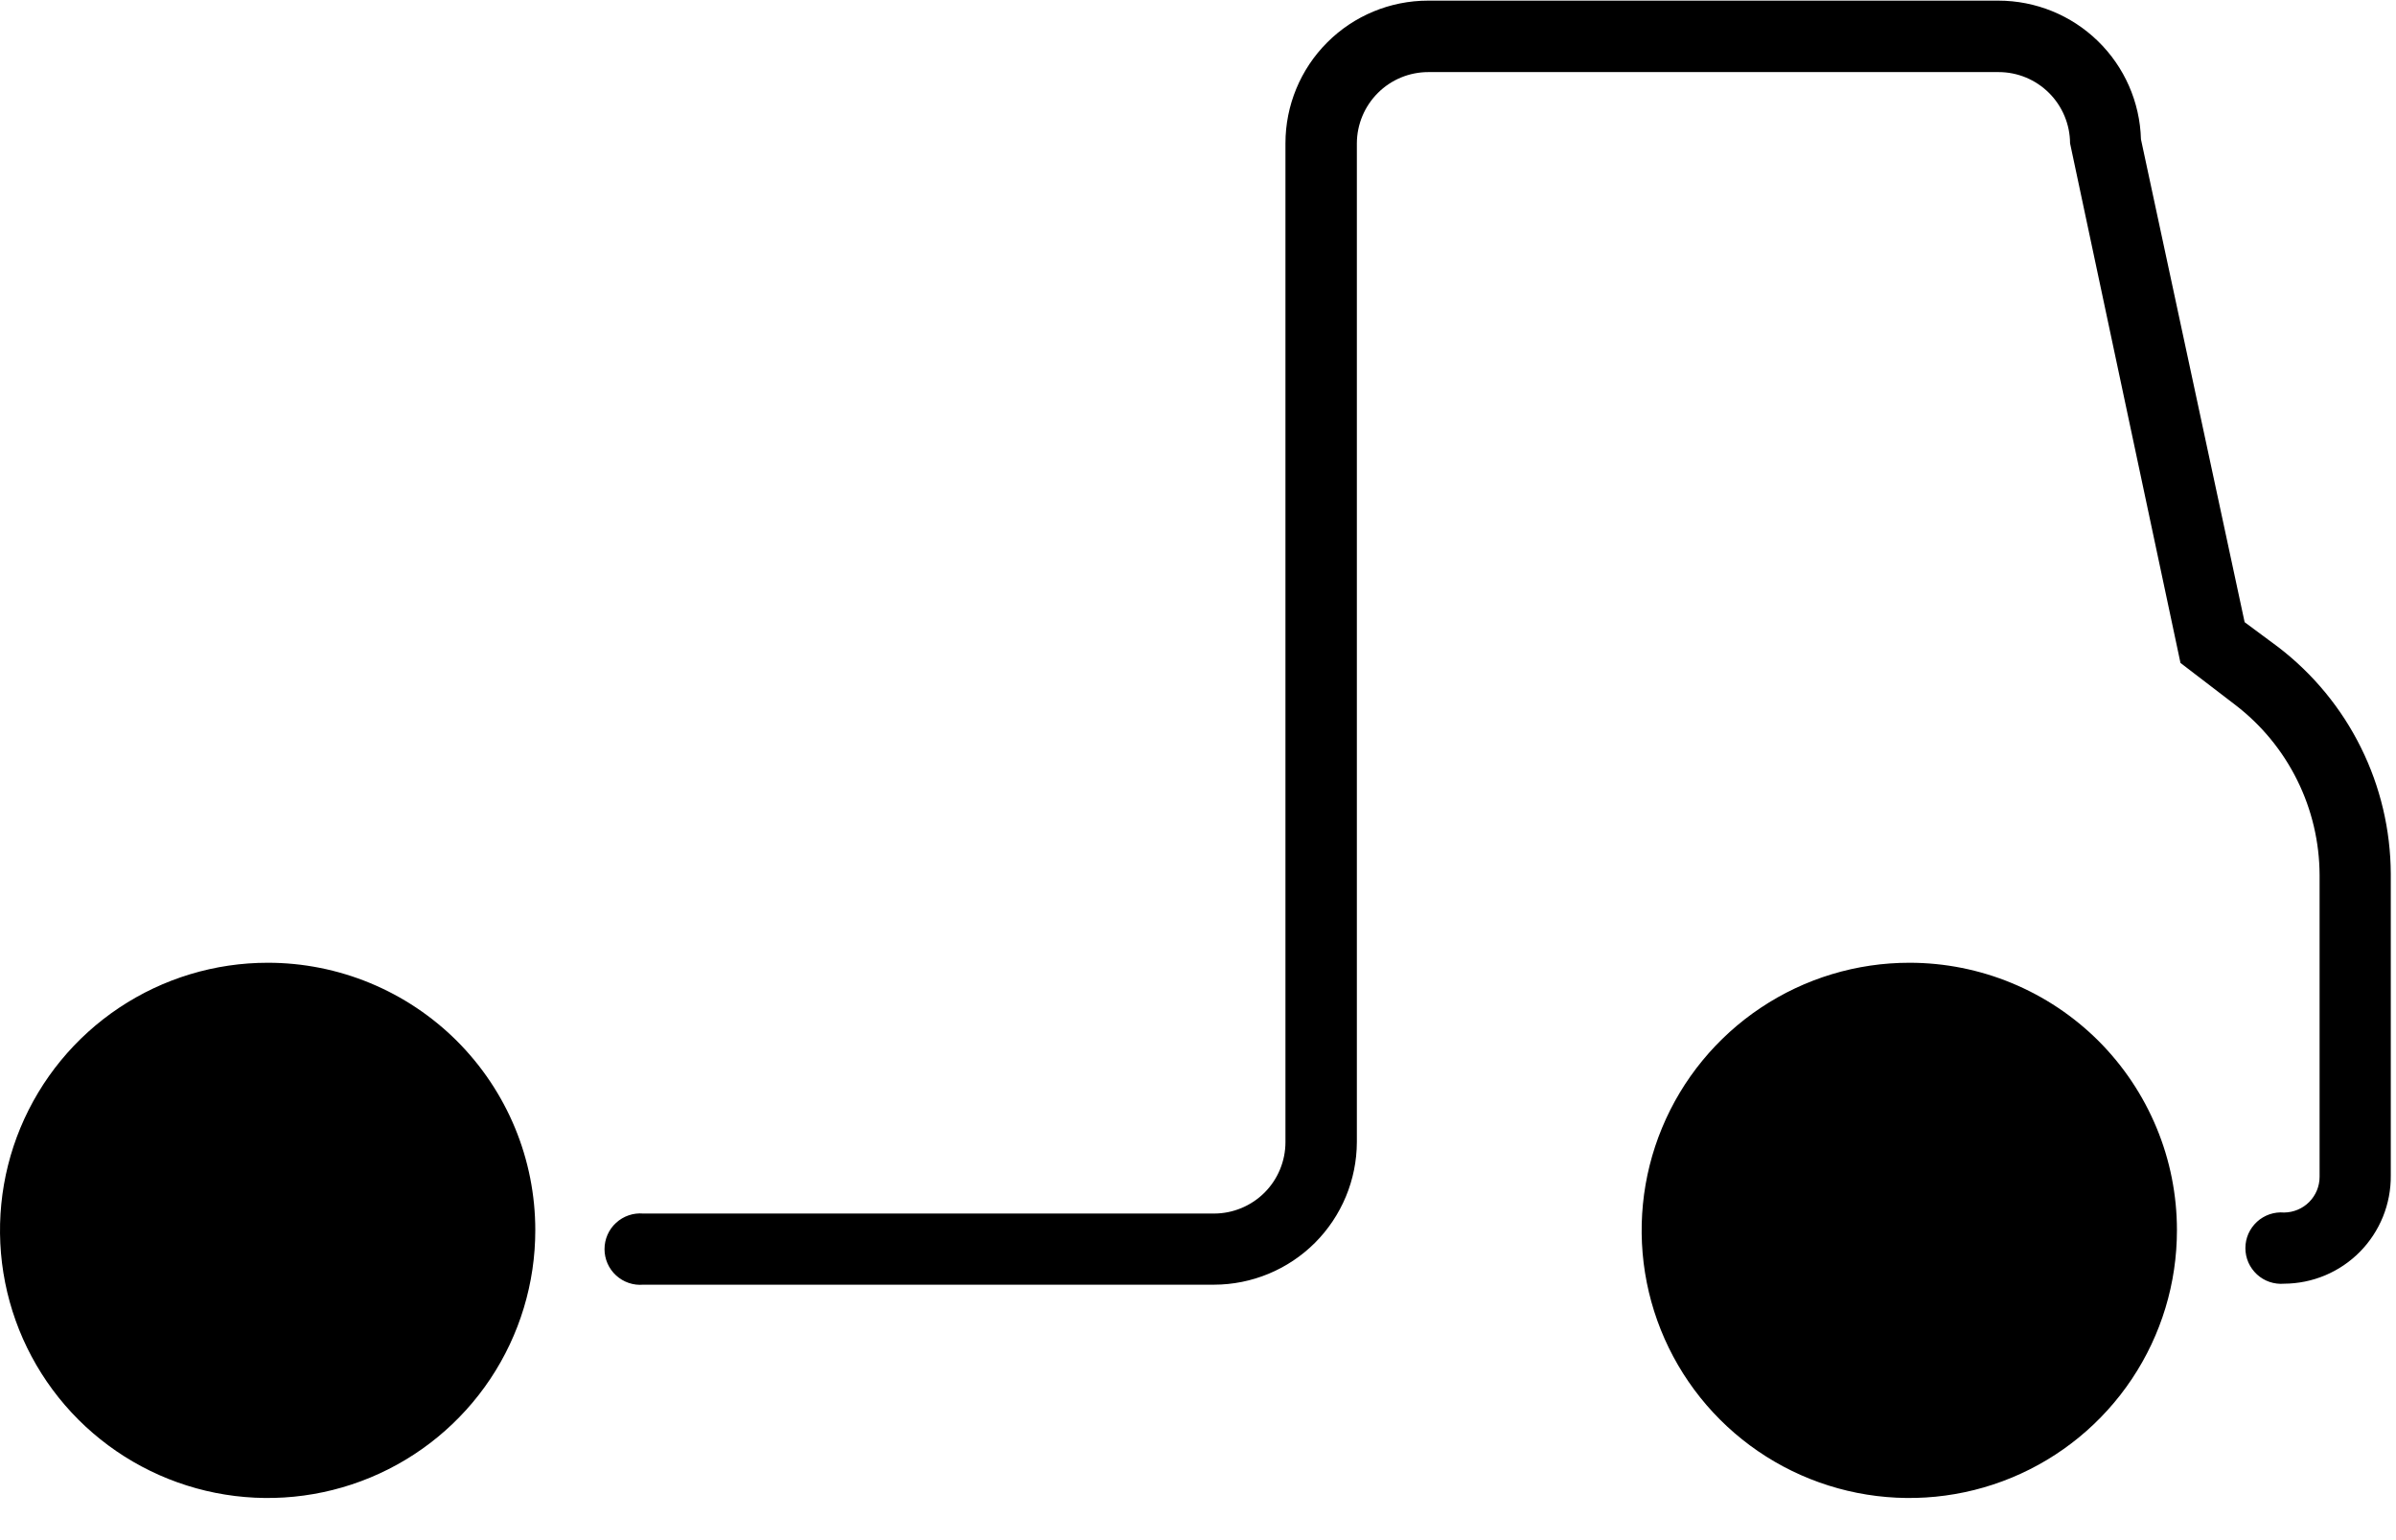
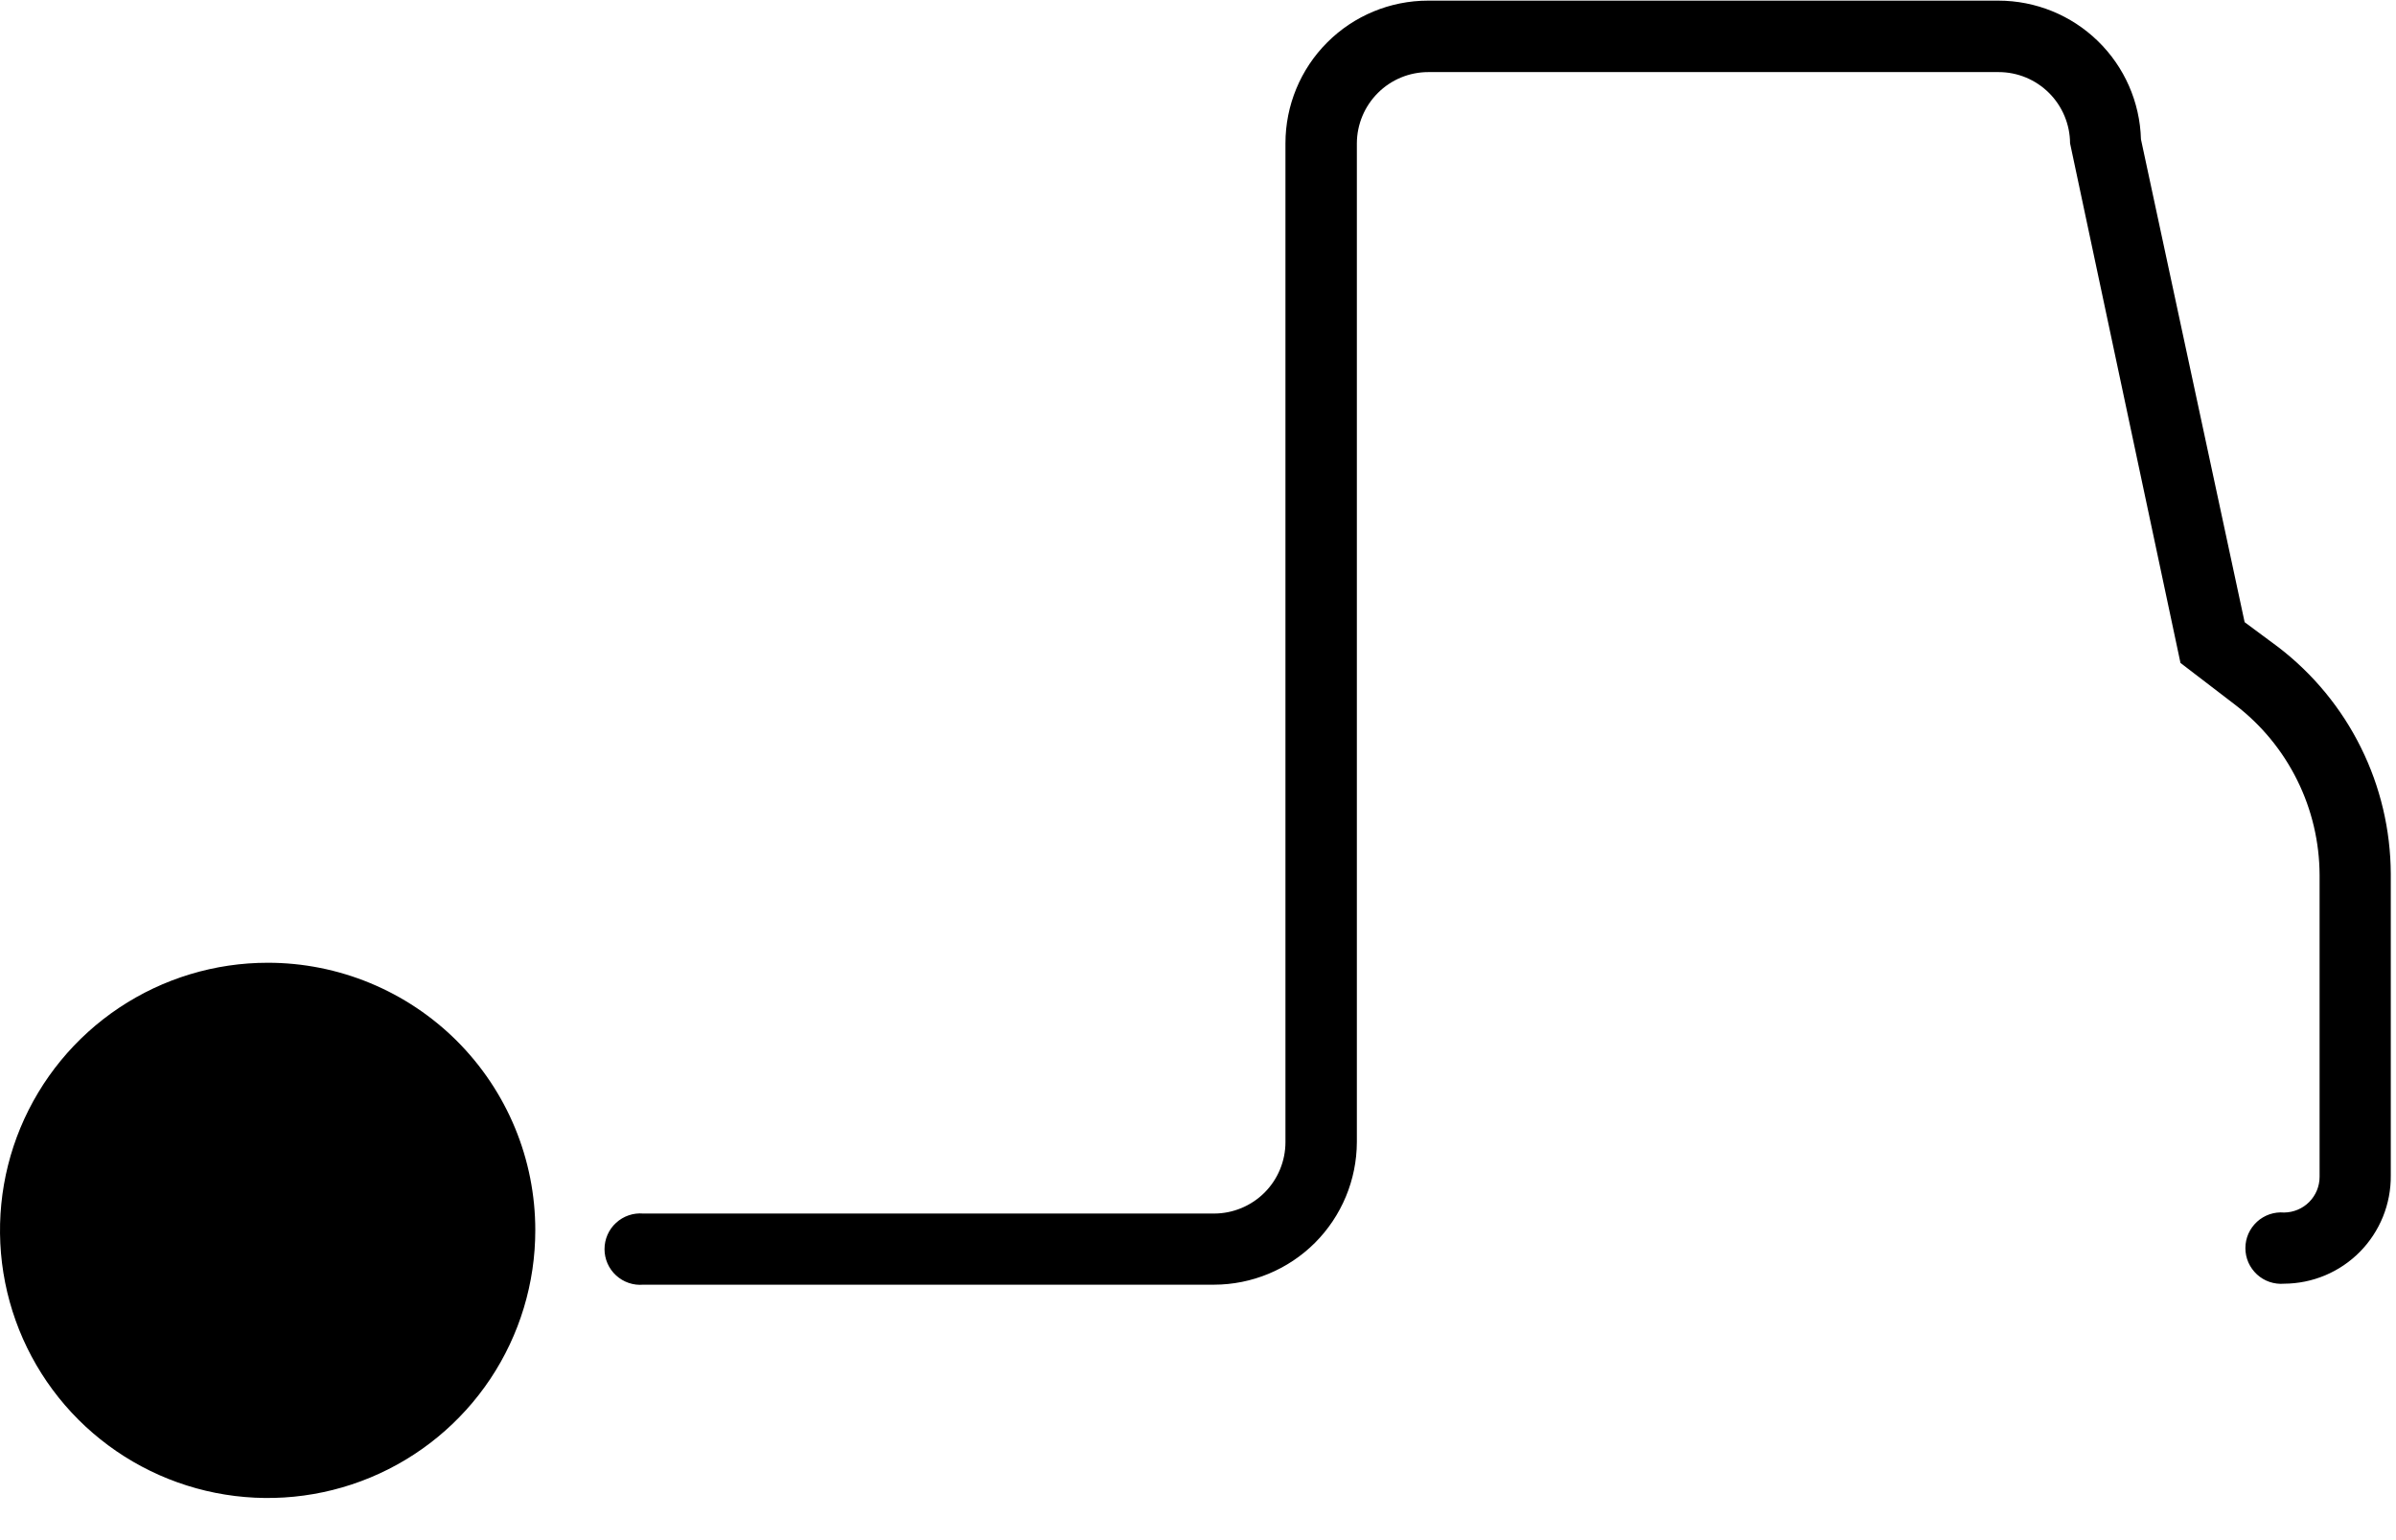
<svg xmlns="http://www.w3.org/2000/svg" width="56" height="36" viewBox="0 0 56 36" fill="none">
  <path d="M53.385 30.006C53.27 30.016 53.154 30.001 53.044 29.964C52.935 29.927 52.835 29.867 52.75 29.789C52.665 29.71 52.597 29.615 52.55 29.51C52.504 29.404 52.48 29.29 52.48 29.174C52.48 29.058 52.504 28.944 52.55 28.838C52.597 28.733 52.665 28.638 52.75 28.559C52.835 28.481 52.935 28.422 53.044 28.384C53.154 28.347 53.27 28.332 53.385 28.342C53.605 28.34 53.816 28.252 53.971 28.096C54.127 27.939 54.214 27.728 54.214 27.507V20.452C54.211 19.683 54.033 18.925 53.691 18.236C53.35 17.547 52.855 16.945 52.244 16.477L50.963 15.496L48.382 3.349C48.38 2.907 48.203 2.484 47.89 2.172C47.577 1.86 47.154 1.685 46.712 1.685H33.383C32.941 1.685 32.517 1.86 32.205 2.172C31.892 2.484 31.715 2.907 31.713 3.349V26.696C31.71 27.58 31.357 28.427 30.732 29.052C30.106 29.676 29.258 30.028 28.374 30.029H15.034C14.918 30.039 14.803 30.025 14.693 29.987C14.584 29.95 14.484 29.89 14.399 29.812C14.313 29.734 14.246 29.639 14.199 29.533C14.153 29.427 14.129 29.313 14.129 29.198C14.129 29.082 14.153 28.968 14.199 28.862C14.246 28.756 14.313 28.661 14.399 28.583C14.484 28.505 14.584 28.445 14.693 28.408C14.803 28.37 14.918 28.356 15.034 28.366H28.374C28.817 28.366 29.241 28.19 29.555 27.877C29.868 27.563 30.044 27.139 30.044 26.696V3.349C30.044 2.465 30.395 1.617 31.02 0.992C31.645 0.366 32.493 0.015 33.377 0.015H46.706C47.574 0.015 48.408 0.353 49.03 0.958C49.653 1.563 50.015 2.387 50.039 3.255L52.462 14.543L53.255 15.131C54.067 15.755 54.726 16.556 55.18 17.473C55.635 18.39 55.873 19.399 55.878 20.423V27.478C55.881 27.808 55.819 28.135 55.695 28.441C55.571 28.747 55.388 29.025 55.157 29.26C54.925 29.495 54.649 29.682 54.345 29.81C54.041 29.938 53.715 30.004 53.385 30.006Z" fill="black" />
  <path d="M12.511 28.754C12.512 29.991 12.146 31.202 11.46 32.231C10.773 33.261 9.796 34.064 8.652 34.538C7.509 35.012 6.251 35.136 5.037 34.895C3.823 34.654 2.708 34.058 1.832 33.183C0.957 32.308 0.361 31.192 0.12 29.979C-0.121 28.765 0.003 27.506 0.477 26.363C0.952 25.22 1.754 24.243 2.784 23.556C3.814 22.869 5.024 22.503 6.262 22.504C7.082 22.504 7.895 22.666 8.653 22.98C9.411 23.294 10.1 23.754 10.681 24.334C11.261 24.915 11.722 25.604 12.036 26.362C12.35 27.12 12.511 27.933 12.511 28.754Z" fill="black" />
-   <path d="M50.88 28.754C50.881 29.991 50.515 31.202 49.828 32.231C49.141 33.261 48.165 34.064 47.021 34.538C45.878 35.012 44.62 35.136 43.406 34.895C42.191 34.654 41.076 34.058 40.201 33.183C39.326 32.308 38.73 31.192 38.489 29.979C38.248 28.765 38.372 27.506 38.846 26.363C39.32 25.22 40.123 24.243 41.153 23.556C42.182 22.869 43.393 22.503 44.63 22.504C45.451 22.504 46.264 22.666 47.022 22.98C47.78 23.294 48.469 23.754 49.05 24.334C49.63 24.915 50.09 25.604 50.404 26.362C50.719 27.12 50.88 27.933 50.88 28.754Z" fill="black" />
</svg>